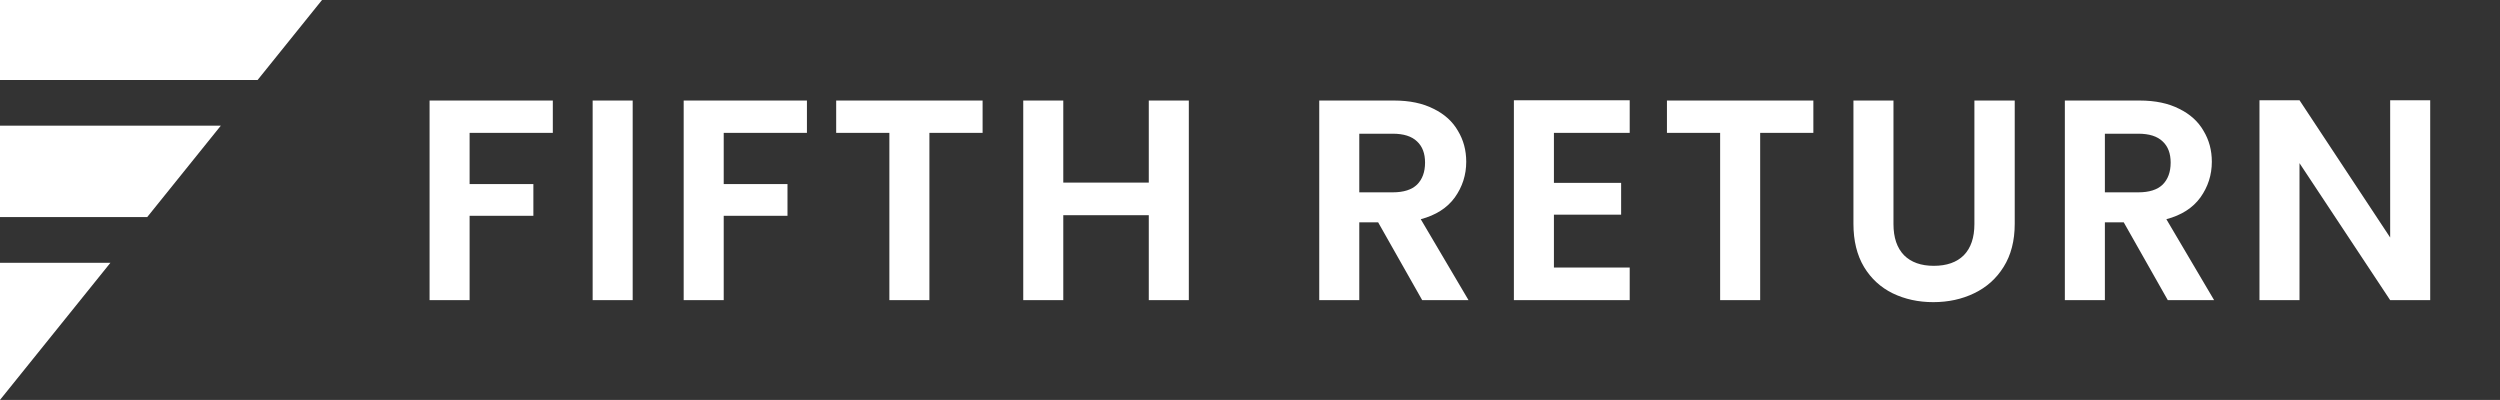
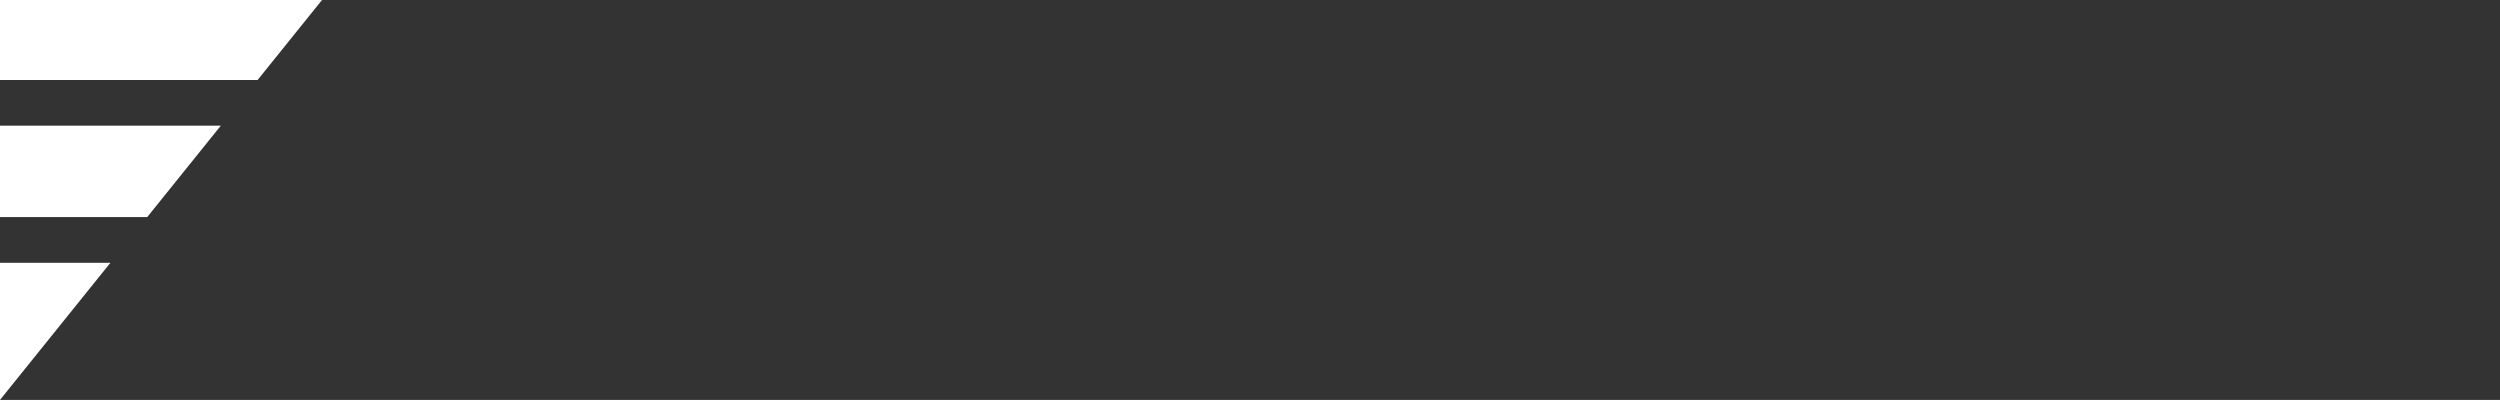
<svg xmlns="http://www.w3.org/2000/svg" width="1119" height="179" viewBox="0 0 1119 179" fill="none">
  <rect x="0" y="0" width="1119" height="179" fill="#333333" stroke="none" />
-   <path d="M247.443 44.999V59.463H210.195V82.375H238.739V96.583H210.195V134.343H192.275V44.999H247.443ZM283.19 44.999V134.343H265.27V44.999H283.19ZM361.183 44.999V59.463H323.935V82.375H352.479V96.583H323.935V134.343H306.015V44.999H361.183ZM439.81 44.999V59.463H416.002V134.343H398.082V59.463H374.274V44.999H439.81ZM532.117 44.999V134.343H514.197V96.327H475.925V134.343H458.005V44.999H475.925V81.735H514.197V44.999H532.117ZM636.575 134.343L616.863 99.527H608.415V134.343H590.495V44.999H624.031C630.943 44.999 636.831 46.236 641.695 48.711C646.559 51.1 650.186 54.386 652.575 58.567C655.05 62.663 656.287 67.271 656.287 72.391C656.287 78.279 654.58 83.612 651.167 88.391C647.754 93.084 642.676 96.327 635.935 98.119L657.311 134.343H636.575ZM608.415 86.087H623.391C628.255 86.087 631.882 84.935 634.271 82.631C636.66 80.242 637.855 76.956 637.855 72.775C637.855 68.679 636.66 65.522 634.271 63.303C631.882 60.999 628.255 59.847 623.391 59.847H608.415V86.087ZM695.535 59.463V81.863H725.615V96.071H695.535V119.751H729.455V134.343H677.615V44.871H729.455V59.463H695.535ZM811.66 44.999V59.463H787.852V134.343H769.932V59.463H746.124V44.999H811.66ZM847.519 44.999V100.295C847.519 106.354 849.098 111.004 852.255 114.247C855.412 117.404 859.85 118.983 865.567 118.983C871.37 118.983 875.85 117.404 879.007 114.247C882.164 111.004 883.743 106.354 883.743 100.295V44.999H901.791V100.167C901.791 107.762 900.127 114.204 896.799 119.495C893.556 124.7 889.162 128.626 883.615 131.271C878.154 133.916 872.052 135.239 865.311 135.239C858.655 135.239 852.596 133.916 847.135 131.271C841.759 128.626 837.492 124.7 834.335 119.495C831.178 114.204 829.599 107.762 829.599 100.167V44.999H847.519ZM970.305 134.343L950.593 99.527H942.145V134.343H924.225V44.999H957.761C964.673 44.999 970.561 46.236 975.425 48.711C980.289 51.1 983.916 54.386 986.305 58.567C988.78 62.663 990.017 67.271 990.017 72.391C990.017 78.279 988.31 83.612 984.897 88.391C981.484 93.084 976.406 96.327 969.665 98.119L991.041 134.343H970.305ZM942.145 86.087H957.121C961.985 86.087 965.612 84.935 968.001 82.631C970.39 80.242 971.585 76.956 971.585 72.775C971.585 68.679 970.39 65.522 968.001 63.303C965.612 60.999 961.985 59.847 957.121 59.847H942.145V86.087ZM1087.76 134.343H1069.84L1029.26 73.031V134.343H1011.34V44.871H1029.26L1069.84 106.311V44.871H1087.76V134.343Z" fill="white" />
  <path d="M0 35.8V0H144.133L115.307 35.8H0Z" fill="white" />
  <path d="M49.417 117.629H0V179L49.417 117.629Z" fill="white" />
  <path d="M98.834 56.257H0V97.171H65.89L98.834 56.257Z" fill="white" />
</svg>